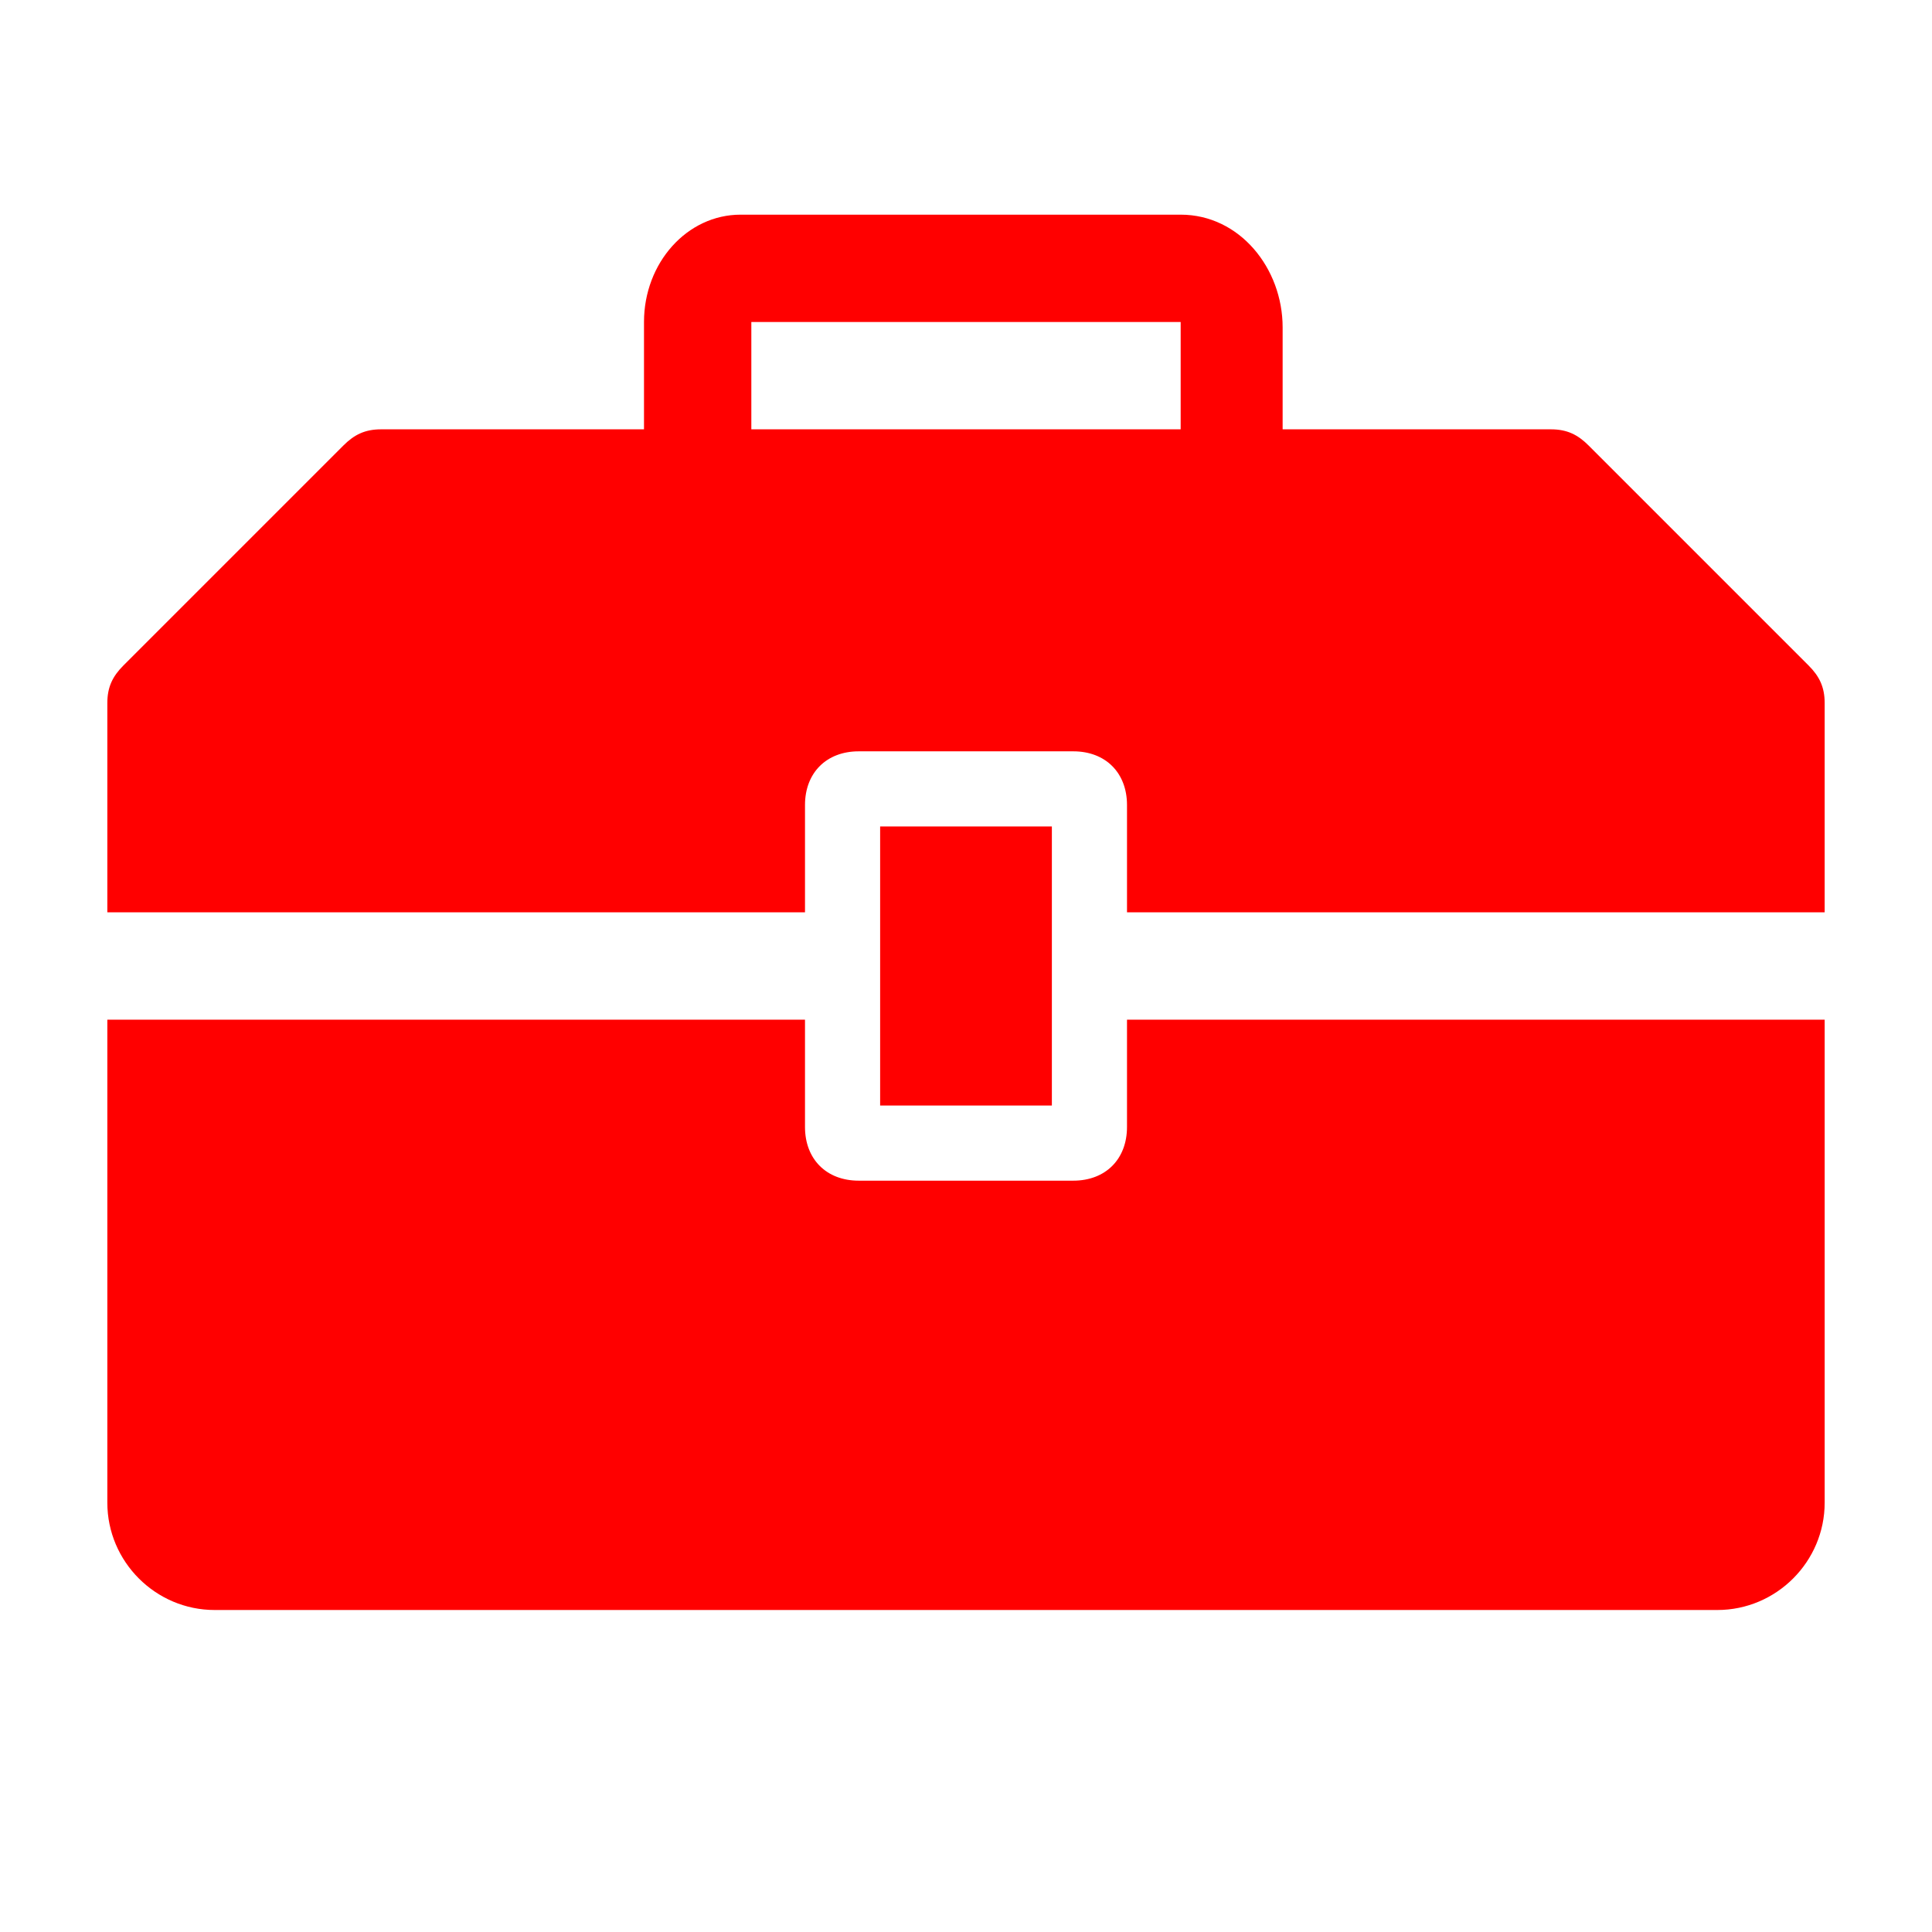
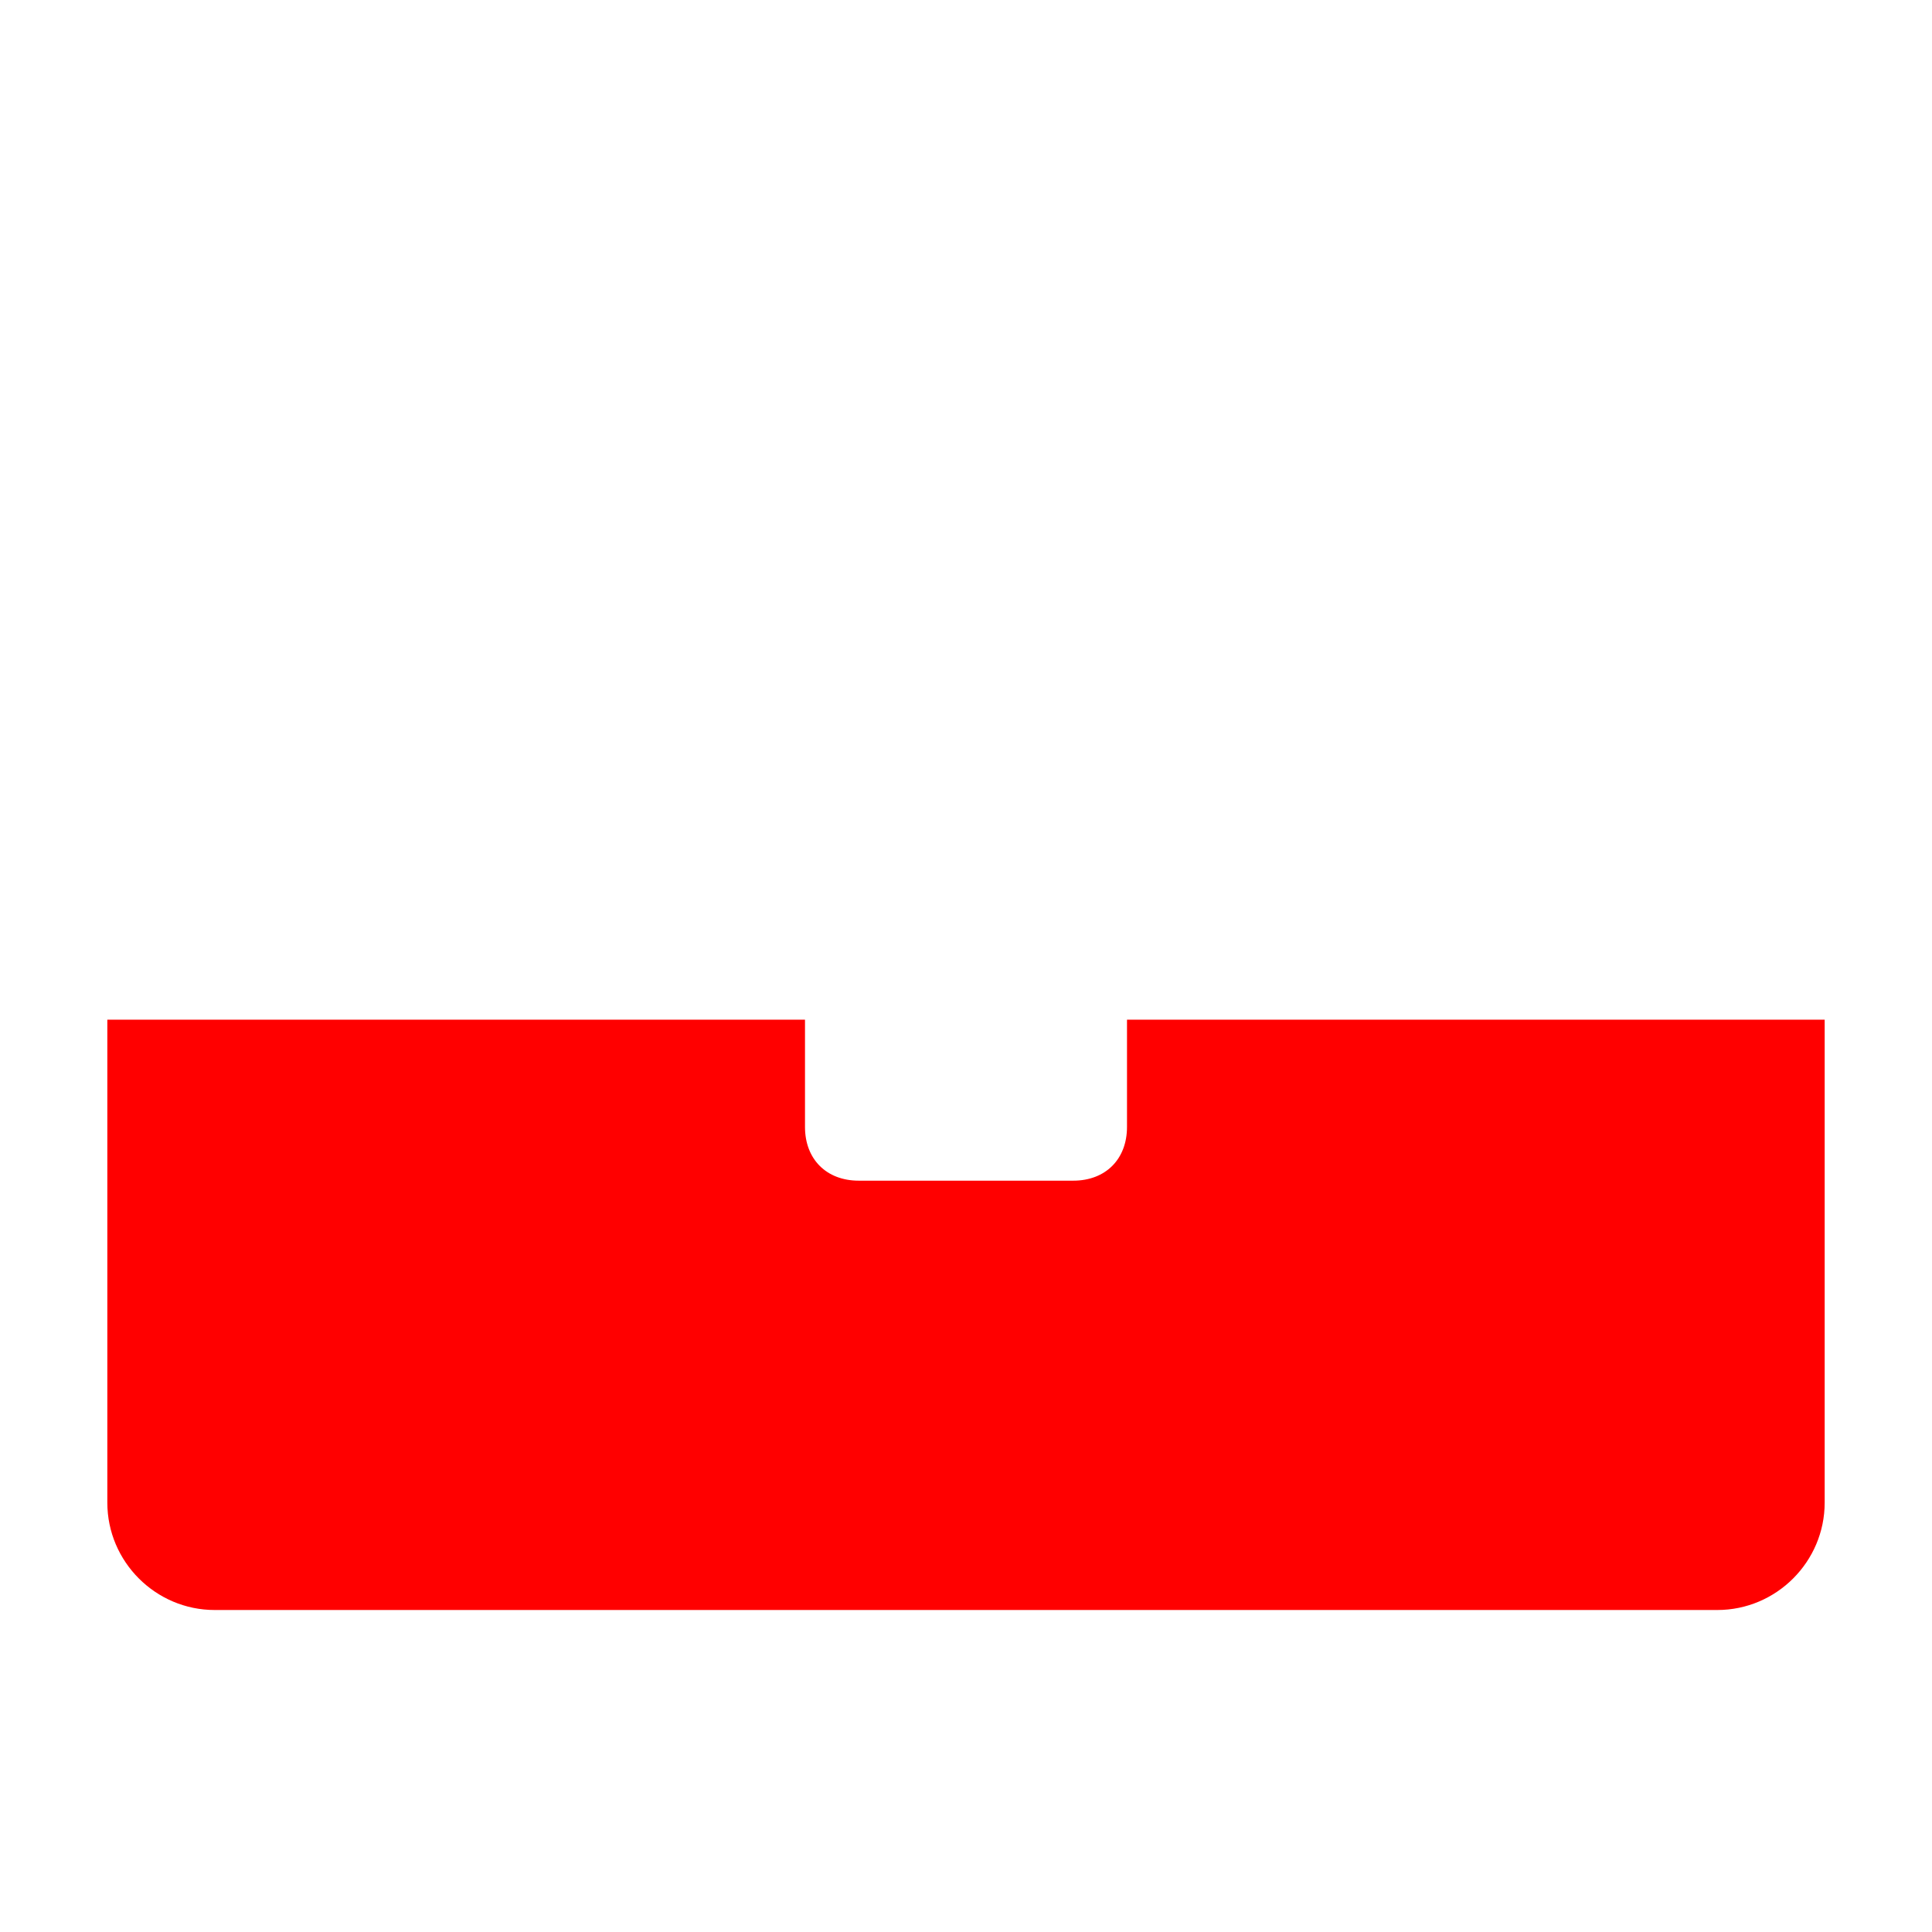
<svg xmlns="http://www.w3.org/2000/svg" version="1.1" id="Warstwa_1" x="0px" y="0px" viewBox="0 0 36 36" style="enable-background:new 0 0 36 36;" xml:space="preserve">
  <style type="text/css">
	.st0{fill:#FF0000;}
	.st1{fill:#FF0000;fill-opacity:0;}
</style>
-   <rect x="16.4" y="15.4" class="st0" width="3.2" height="5.2" />
  <path class="st0" d="M21,21c0,0.6-0.4,1-1,1h-4c-0.6,0-1-0.4-1-1v-2H2v9c0,1.1,0.9,2,2,2h28c1.1,0,2-0.9,2-2v-9H21V21z" />
-   <path class="st0" d="M33.7,12.4l-4.1-4.1C29.4,8.1,29.2,8,28.9,8h-5V6.1C23.9,5,23.1,4,22,4h-8.2C12.8,4,12,4.9,12,6c0,0,0,0,0,0.1  V8H7.1C6.8,8,6.6,8.1,6.4,8.3l-4.1,4.1C2.1,12.6,2,12.8,2,13.1V17h13v-2c0-0.6,0.4-1,1-1h4c0.6,0,1,0.4,1,1v2h13v-3.9  C34,12.8,33.9,12.6,33.7,12.4z M22,8h-8V6h8V8z" />
-   <rect class="st1" width="36" height="36" />
</svg>